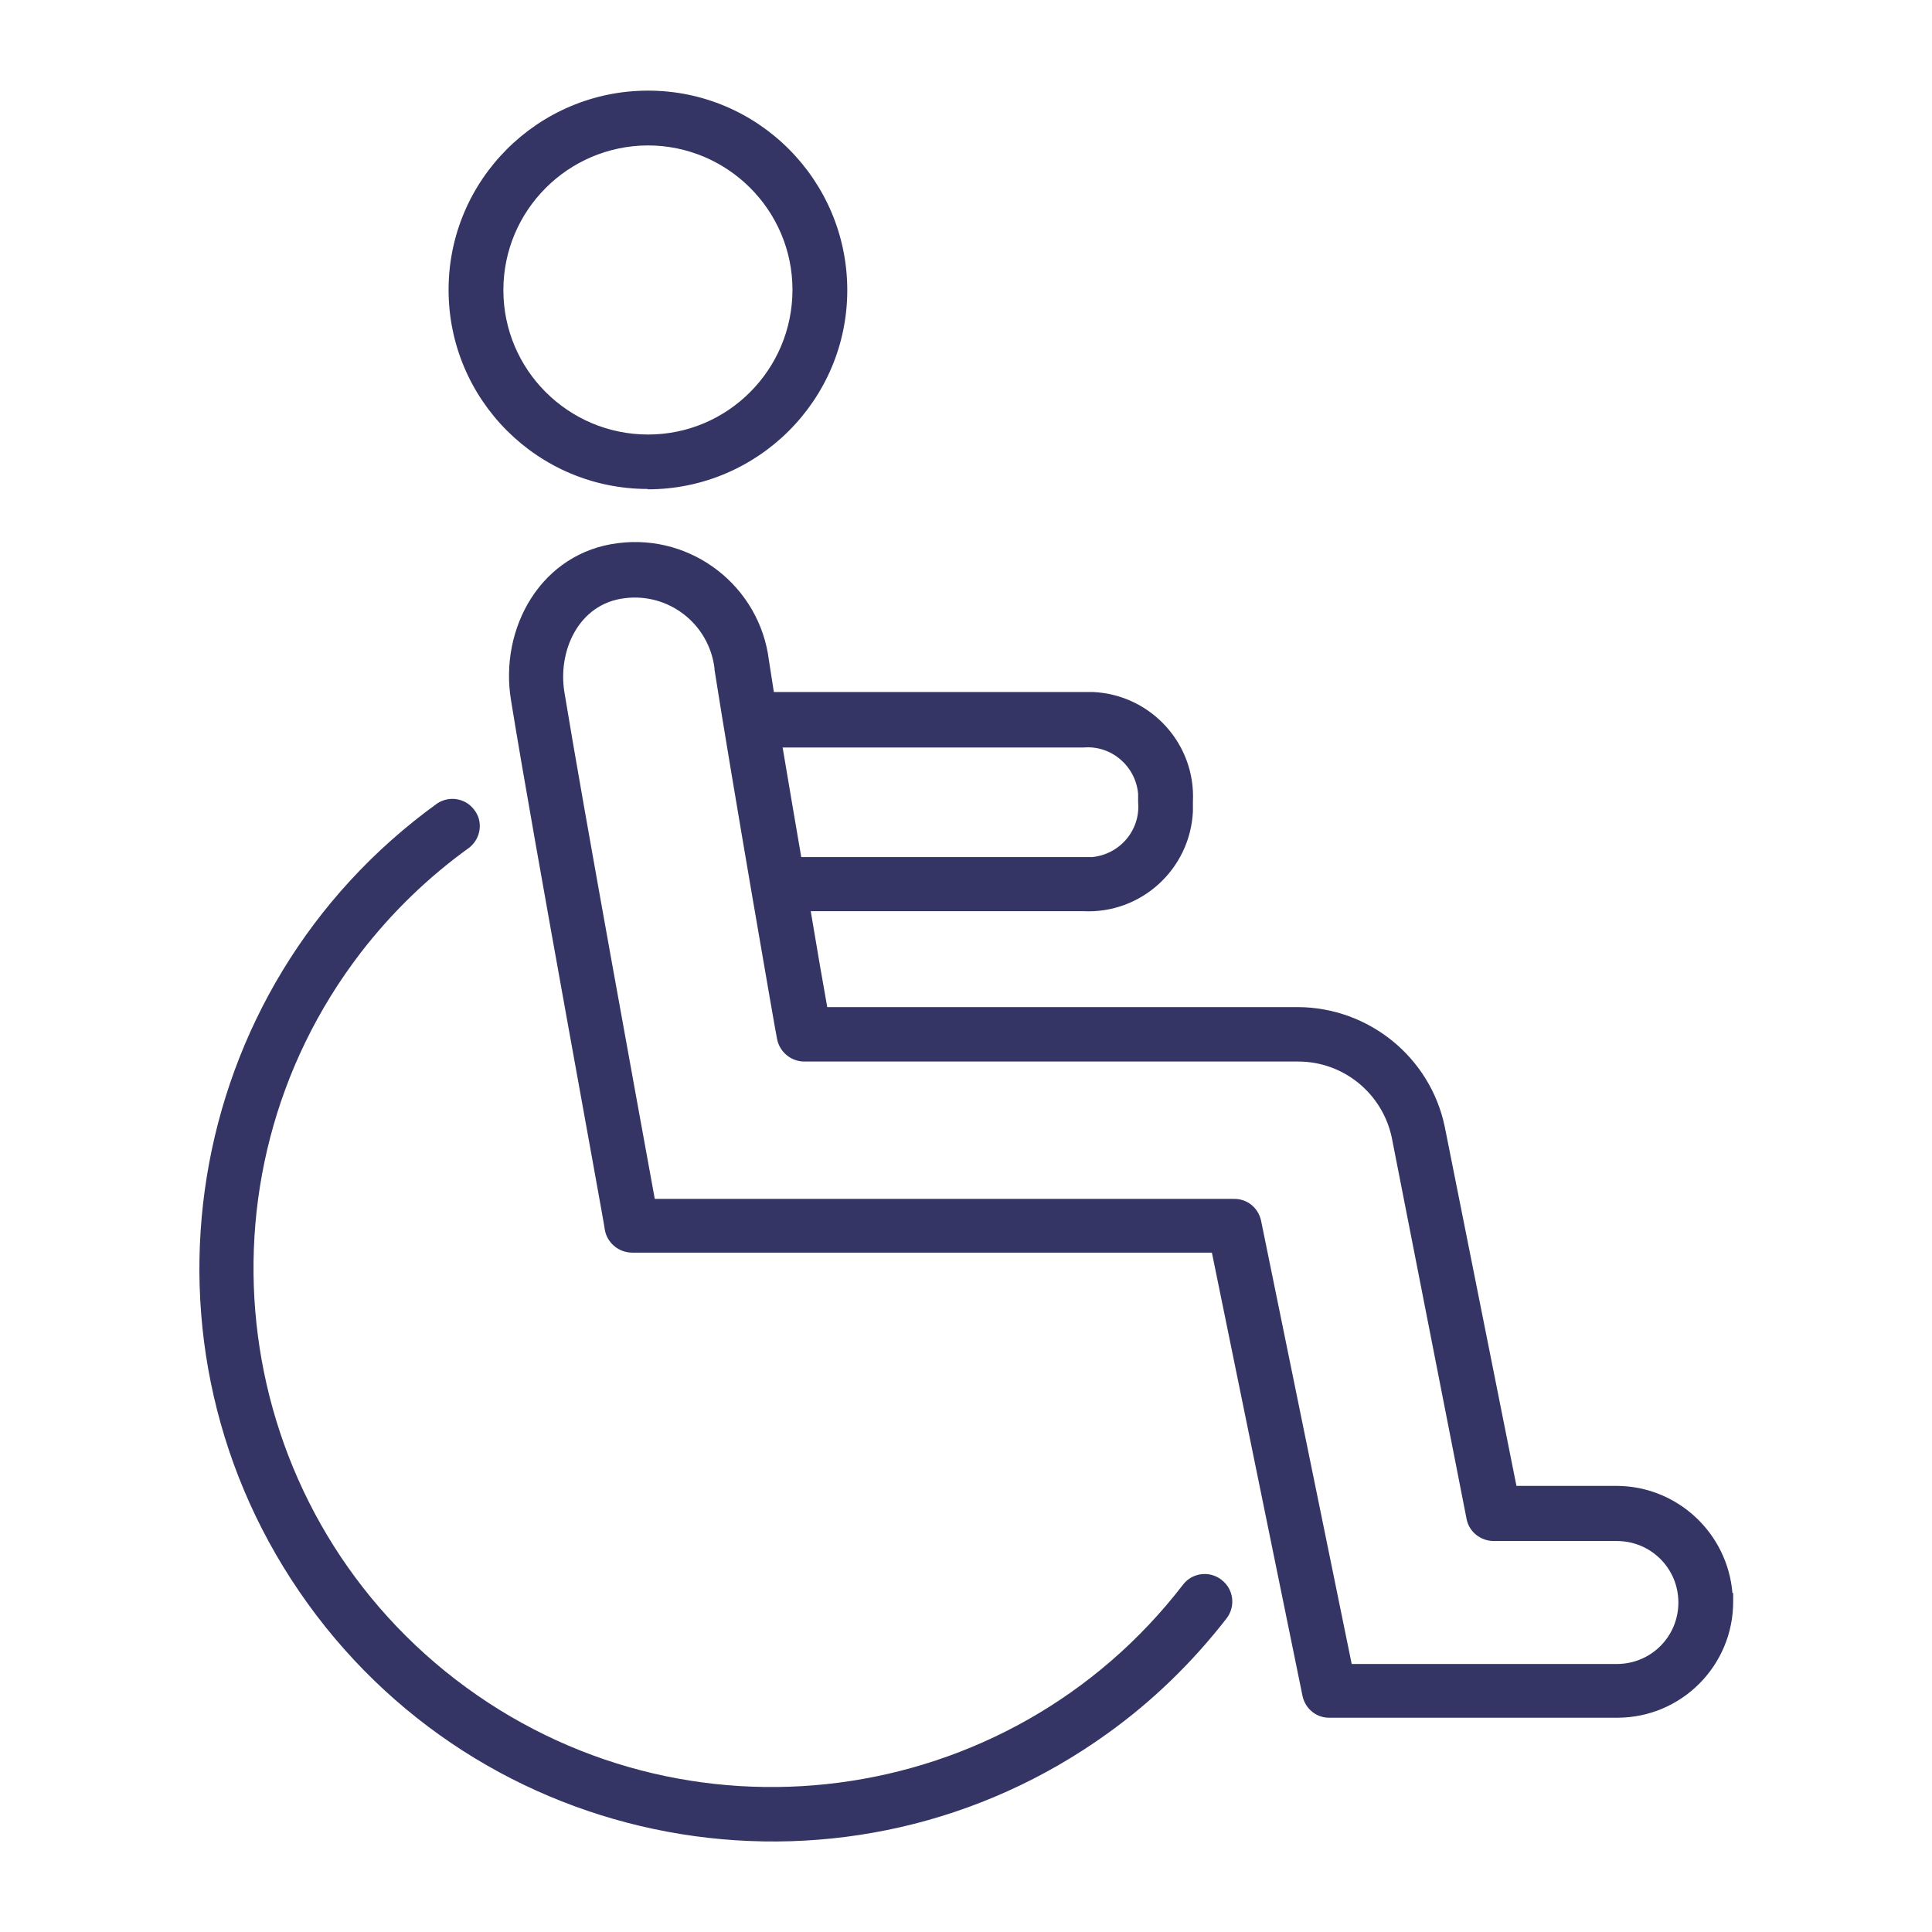
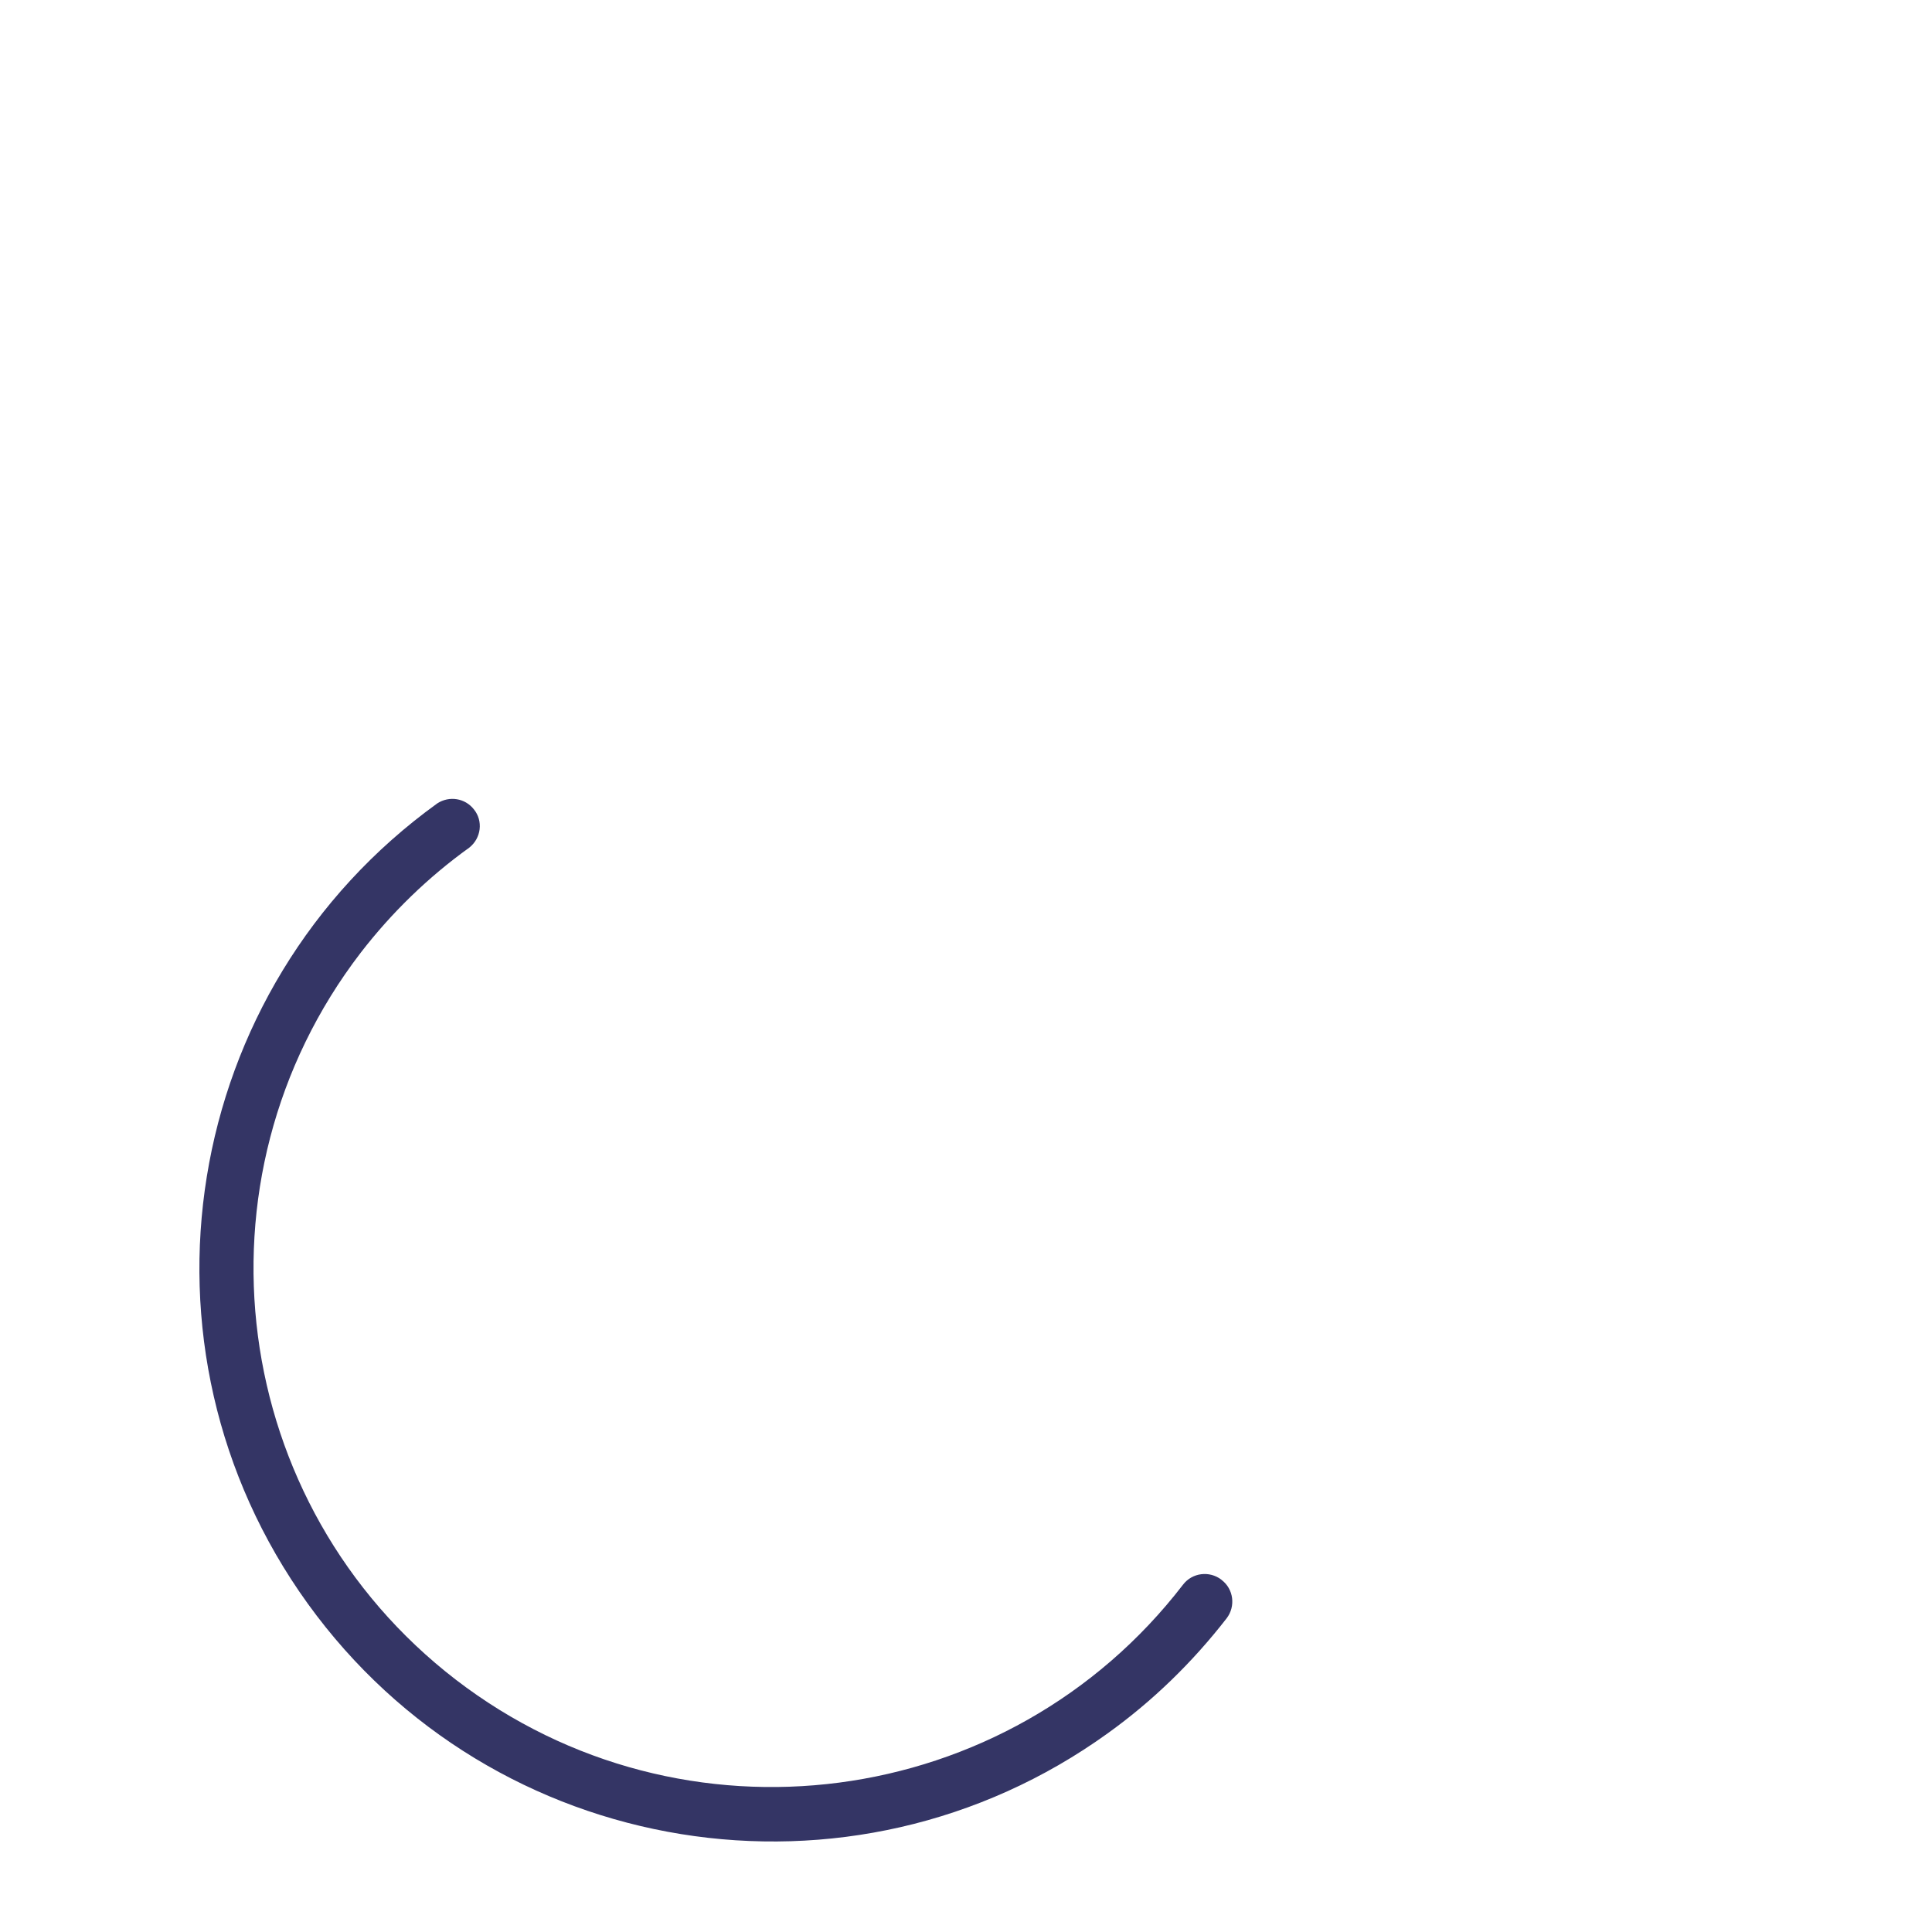
<svg xmlns="http://www.w3.org/2000/svg" id="Layer_1" data-name="Layer 1" viewBox="0 0 55 55">
  <defs>
    <style>
      .cls-1 {
        fill: #343565;
      }
    </style>
  </defs>
  <path class="cls-1" d="M34.77,44.97c-.34-.26-.83-.2-1.09.14,0,0,0,0,0,0-4.97,6.46-14.24,7.67-20.7,2.71-6.46-4.97-7.67-14.24-2.71-20.7.88-1.14,1.92-2.15,3.09-2.99.34-.27.4-.76.13-1.09-.25-.32-.7-.39-1.04-.17-7.31,5.27-8.96,15.47-3.69,22.78,5.27,7.31,15.47,8.96,22.78,3.69,1.28-.92,2.41-2.02,3.38-3.27.26-.34.2-.83-.14-1.09Z" />
-   <path class="cls-1" d="M18.44,13.93c3.13,0,5.68-2.54,5.68-5.67,0-3.13-2.54-5.68-5.67-5.68-3.13,0-5.68,2.54-5.68,5.67,0,0,0,0,0,0,0,3.13,2.54,5.67,5.67,5.67ZM18.44,4.14c2.27,0,4.12,1.84,4.12,4.11,0,2.27-1.84,4.12-4.11,4.12s-4.12-1.84-4.12-4.11c0,0,0,0,0,0,0-2.27,1.84-4.11,4.11-4.12Z" />
-   <path class="cls-1" d="M49.32,45.36c-.14-1.72-1.57-3.05-3.29-3.06h-2.86l-2.04-10.22c-.41-1.98-2.16-3.4-4.18-3.41h-13.4c-.11-.61-.28-1.59-.47-2.73h7.76c1.64.08,3.04-1.19,3.12-2.84,0-.09,0-.19,0-.28.08-1.64-1.19-3.04-2.84-3.12-.09,0-.19,0-.28,0h-8.81c-.05-.32-.1-.63-.14-.9-.26-2.1-2.18-3.6-4.28-3.34-2.2.26-3.41,2.42-3.06,4.49.63,3.91,2.67,14.96,2.67,15.07.07.37.4.64.78.64h16.5l2.58,12.62c.08.37.4.63.78.62h8.18c1.83,0,3.31-1.49,3.3-3.32,0-.08,0-.16,0-.24ZM30.84,21.28c.8-.07,1.49.53,1.56,1.32,0,.08,0,.16,0,.24.07.8-.53,1.49-1.32,1.56-.08,0-.16,0-.24,0h-8.03c-.18-1.04-.36-2.12-.53-3.12h8.56ZM46.02,47.37h-7.54l-2.58-12.62c-.08-.37-.4-.63-.78-.62h-16.48c-.44-2.42-2.02-11.05-2.57-14.41-.2-1.17.39-2.53,1.71-2.69,1.26-.16,2.4.73,2.56,1.99,0,.01,0,.03,0,.04.48,3.07,1.76,10.45,1.78,10.51.07.38.4.65.78.65h14.06c1.28,0,2.39.9,2.66,2.16l2.13,10.86c.07.37.4.63.78.63h3.5c.97,0,1.75.78,1.75,1.75s-.78,1.75-1.75,1.75h0Z" />
</svg>